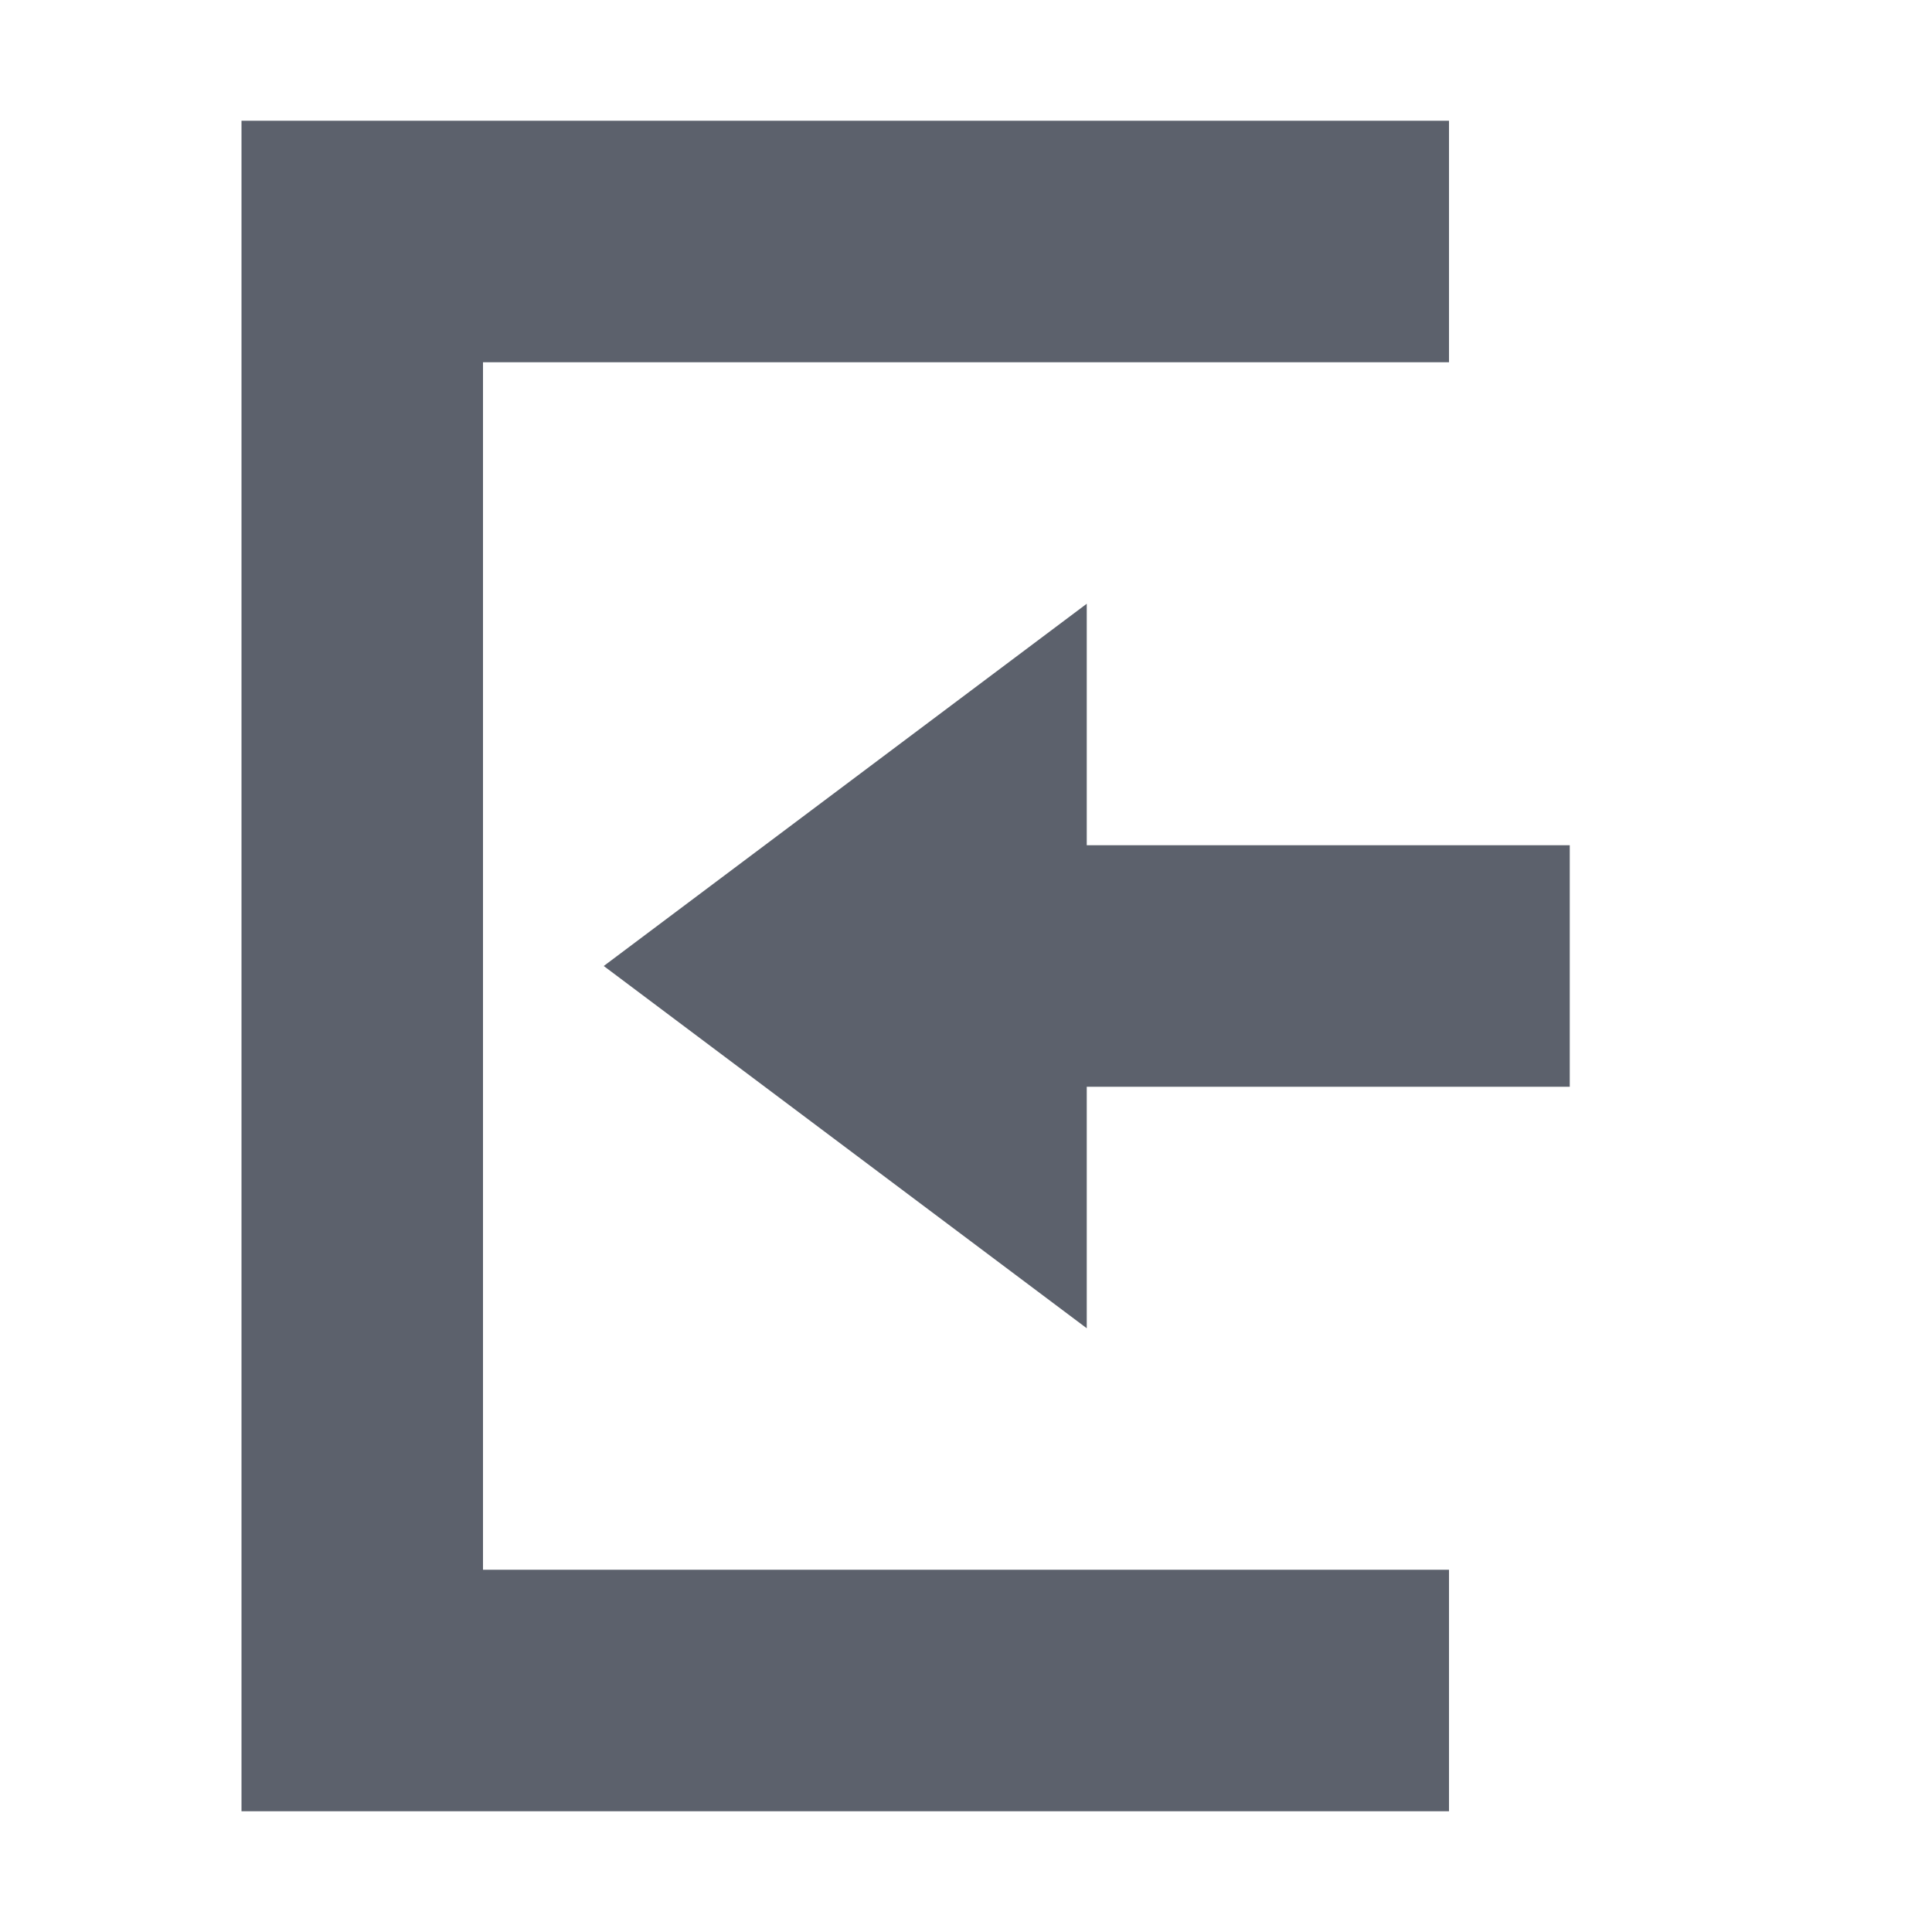
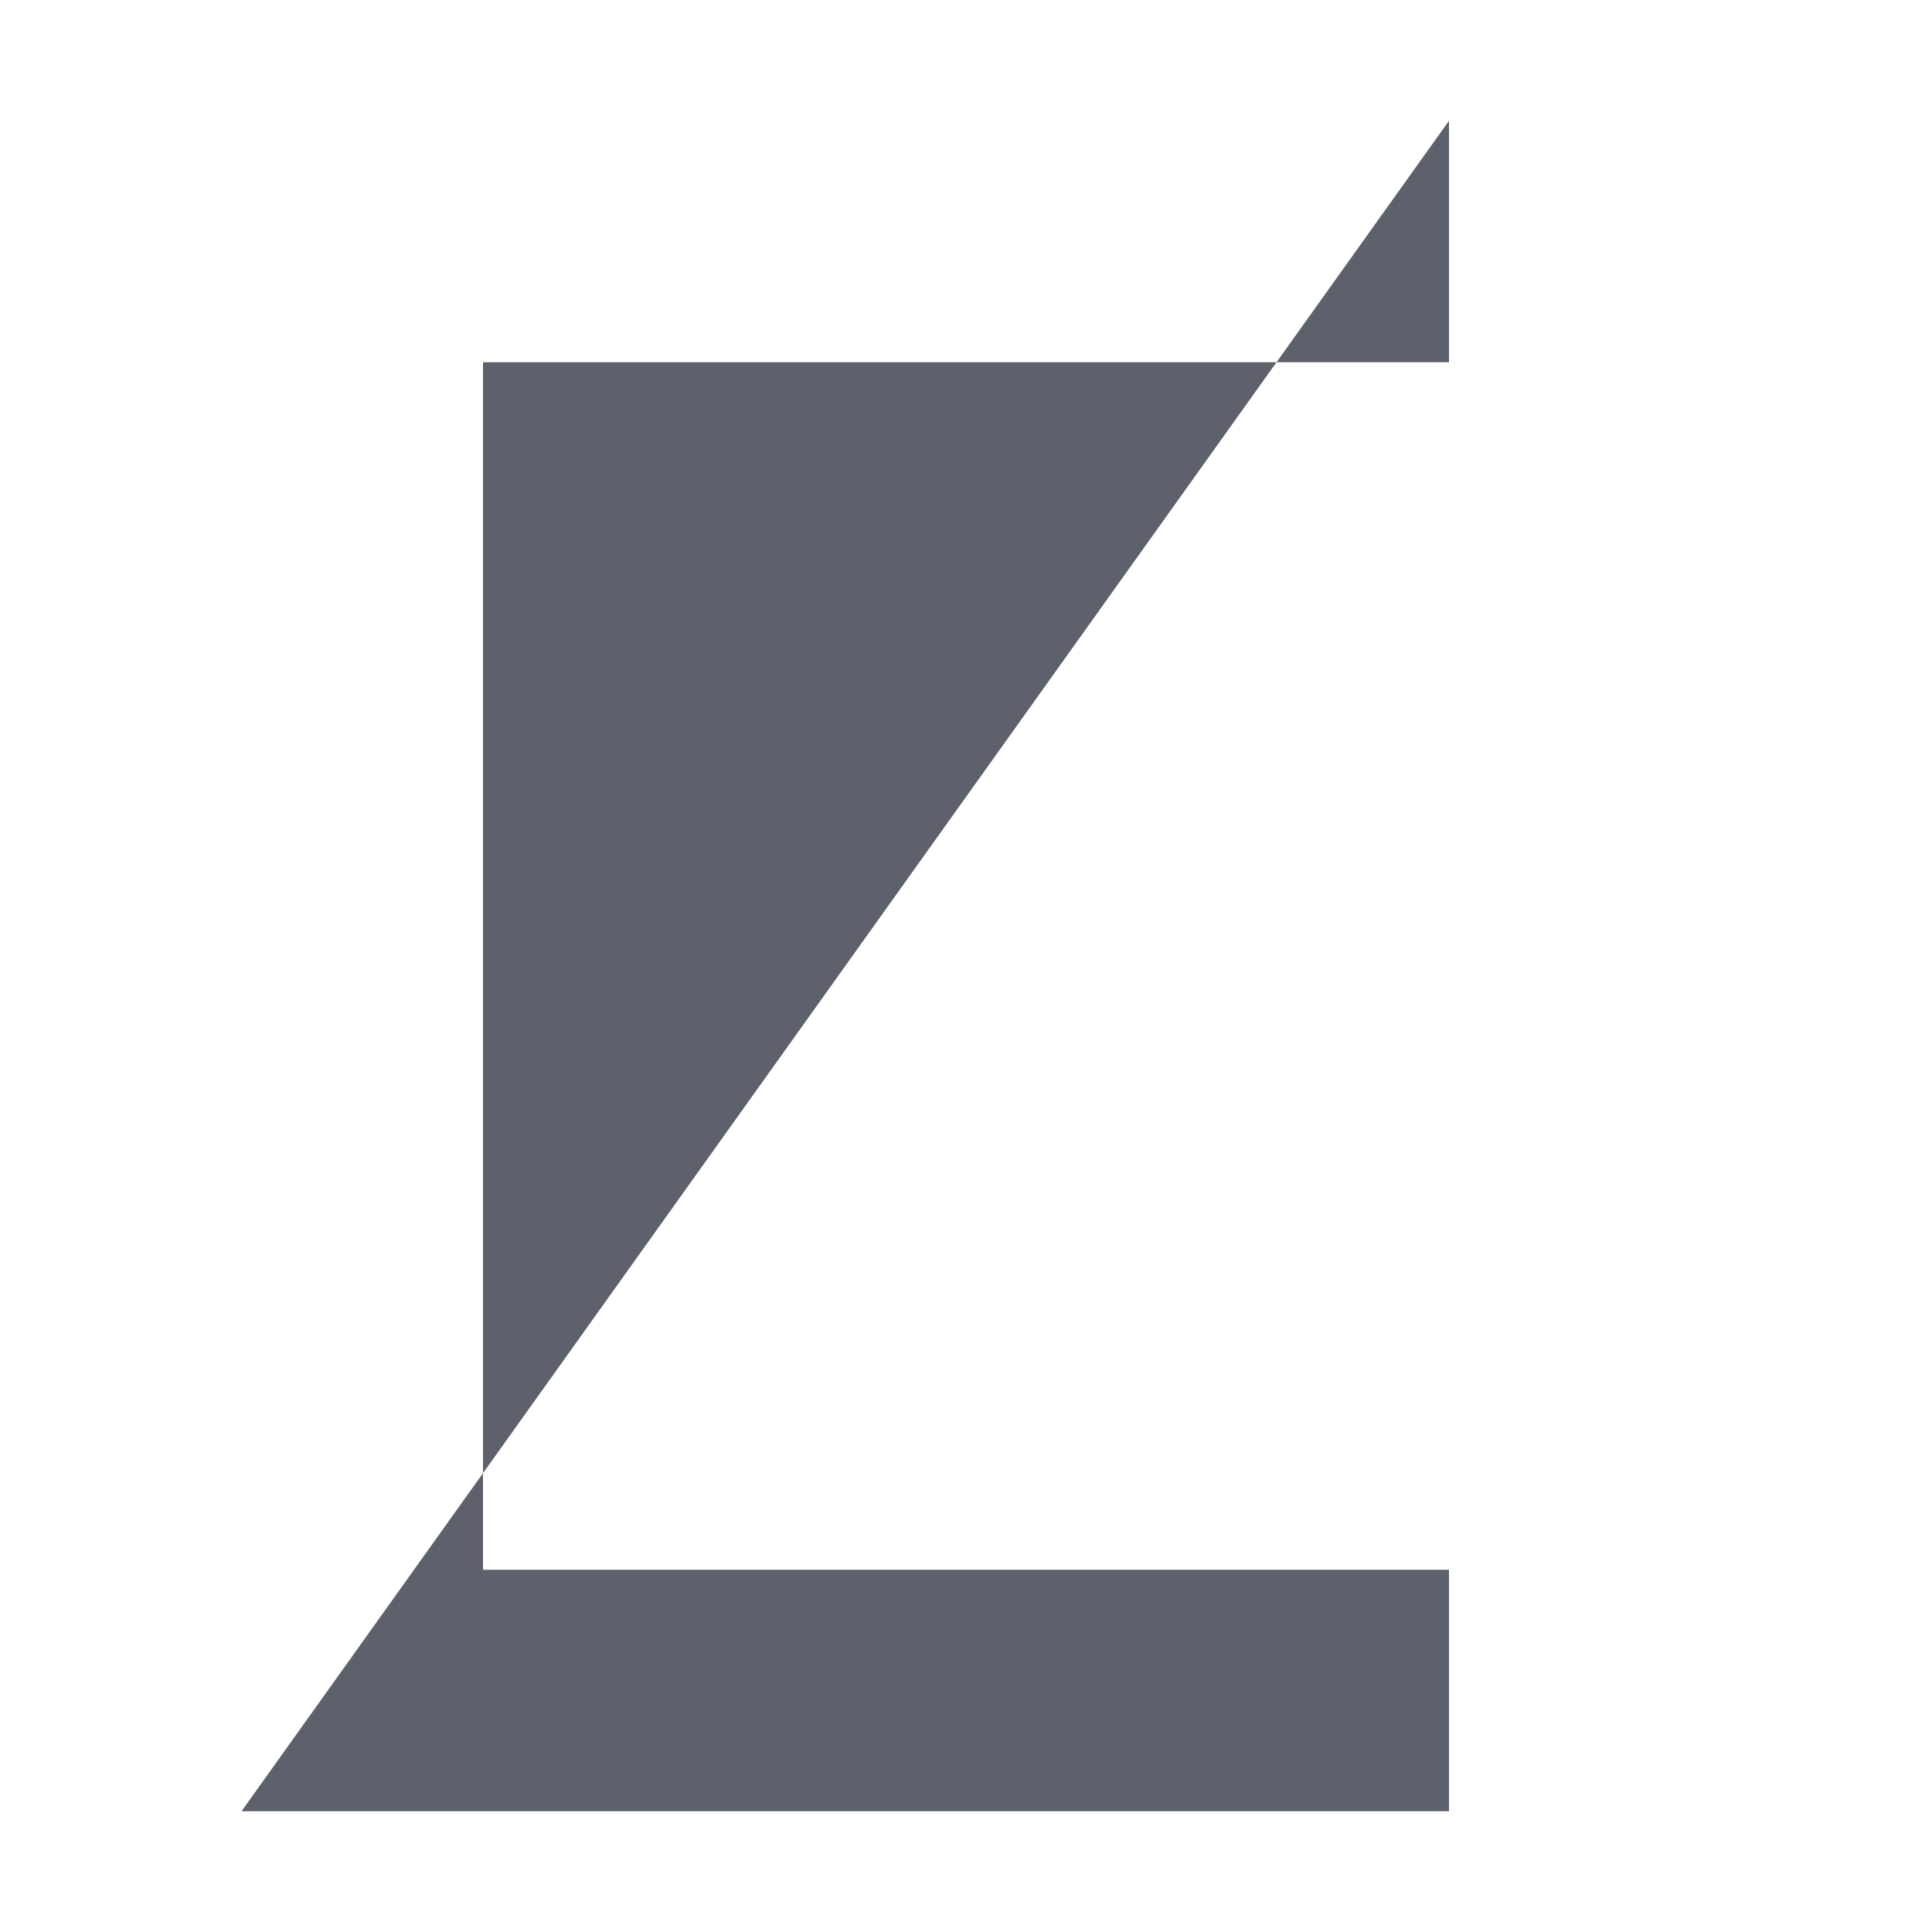
<svg xmlns="http://www.w3.org/2000/svg" width="16" height="16" version="1.1">
-   <path style="fill:#5c616c" d="M 9,5 5,8 9,11 V 9 H 13 V 7 H 9 Z" />
-   <path style="fill:#5c616c" d="M 2,15 H 12 V 13 H 4 V 3 3 H 12 V 1 H 2 Z" />
+   <path style="fill:#5c616c" d="M 2,15 H 12 V 13 H 4 V 3 3 H 12 V 1 Z" />
</svg>